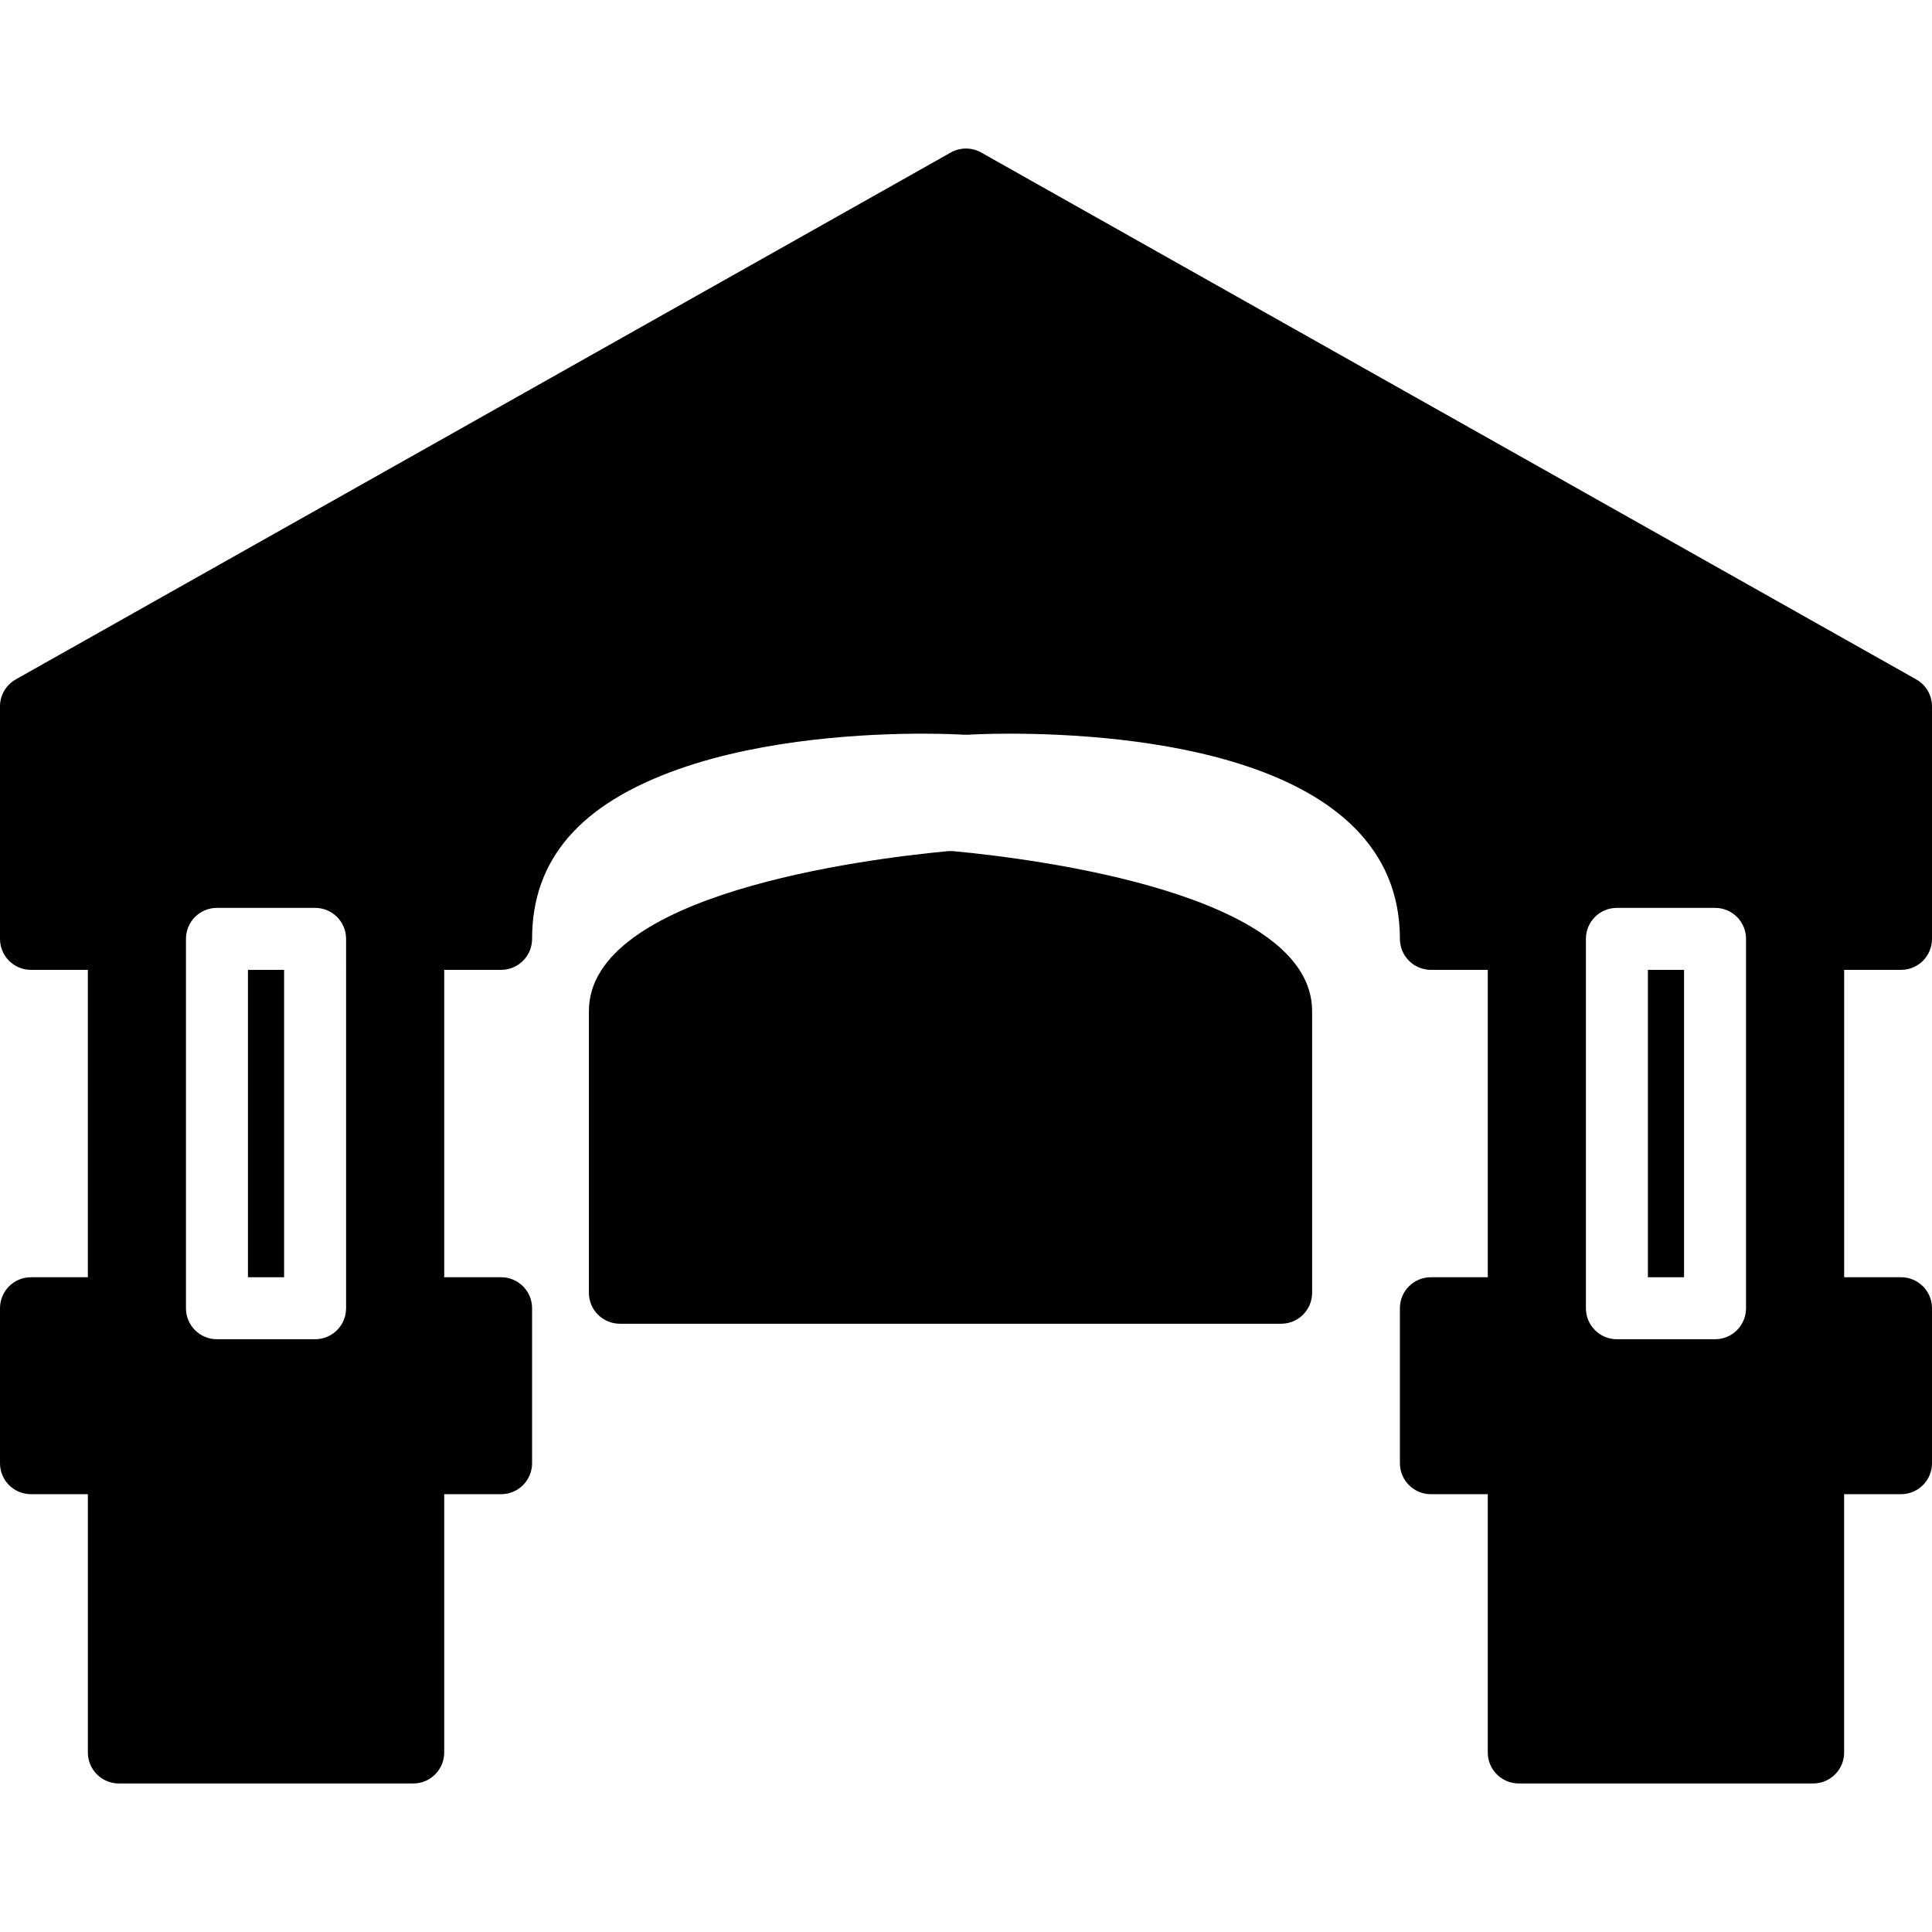
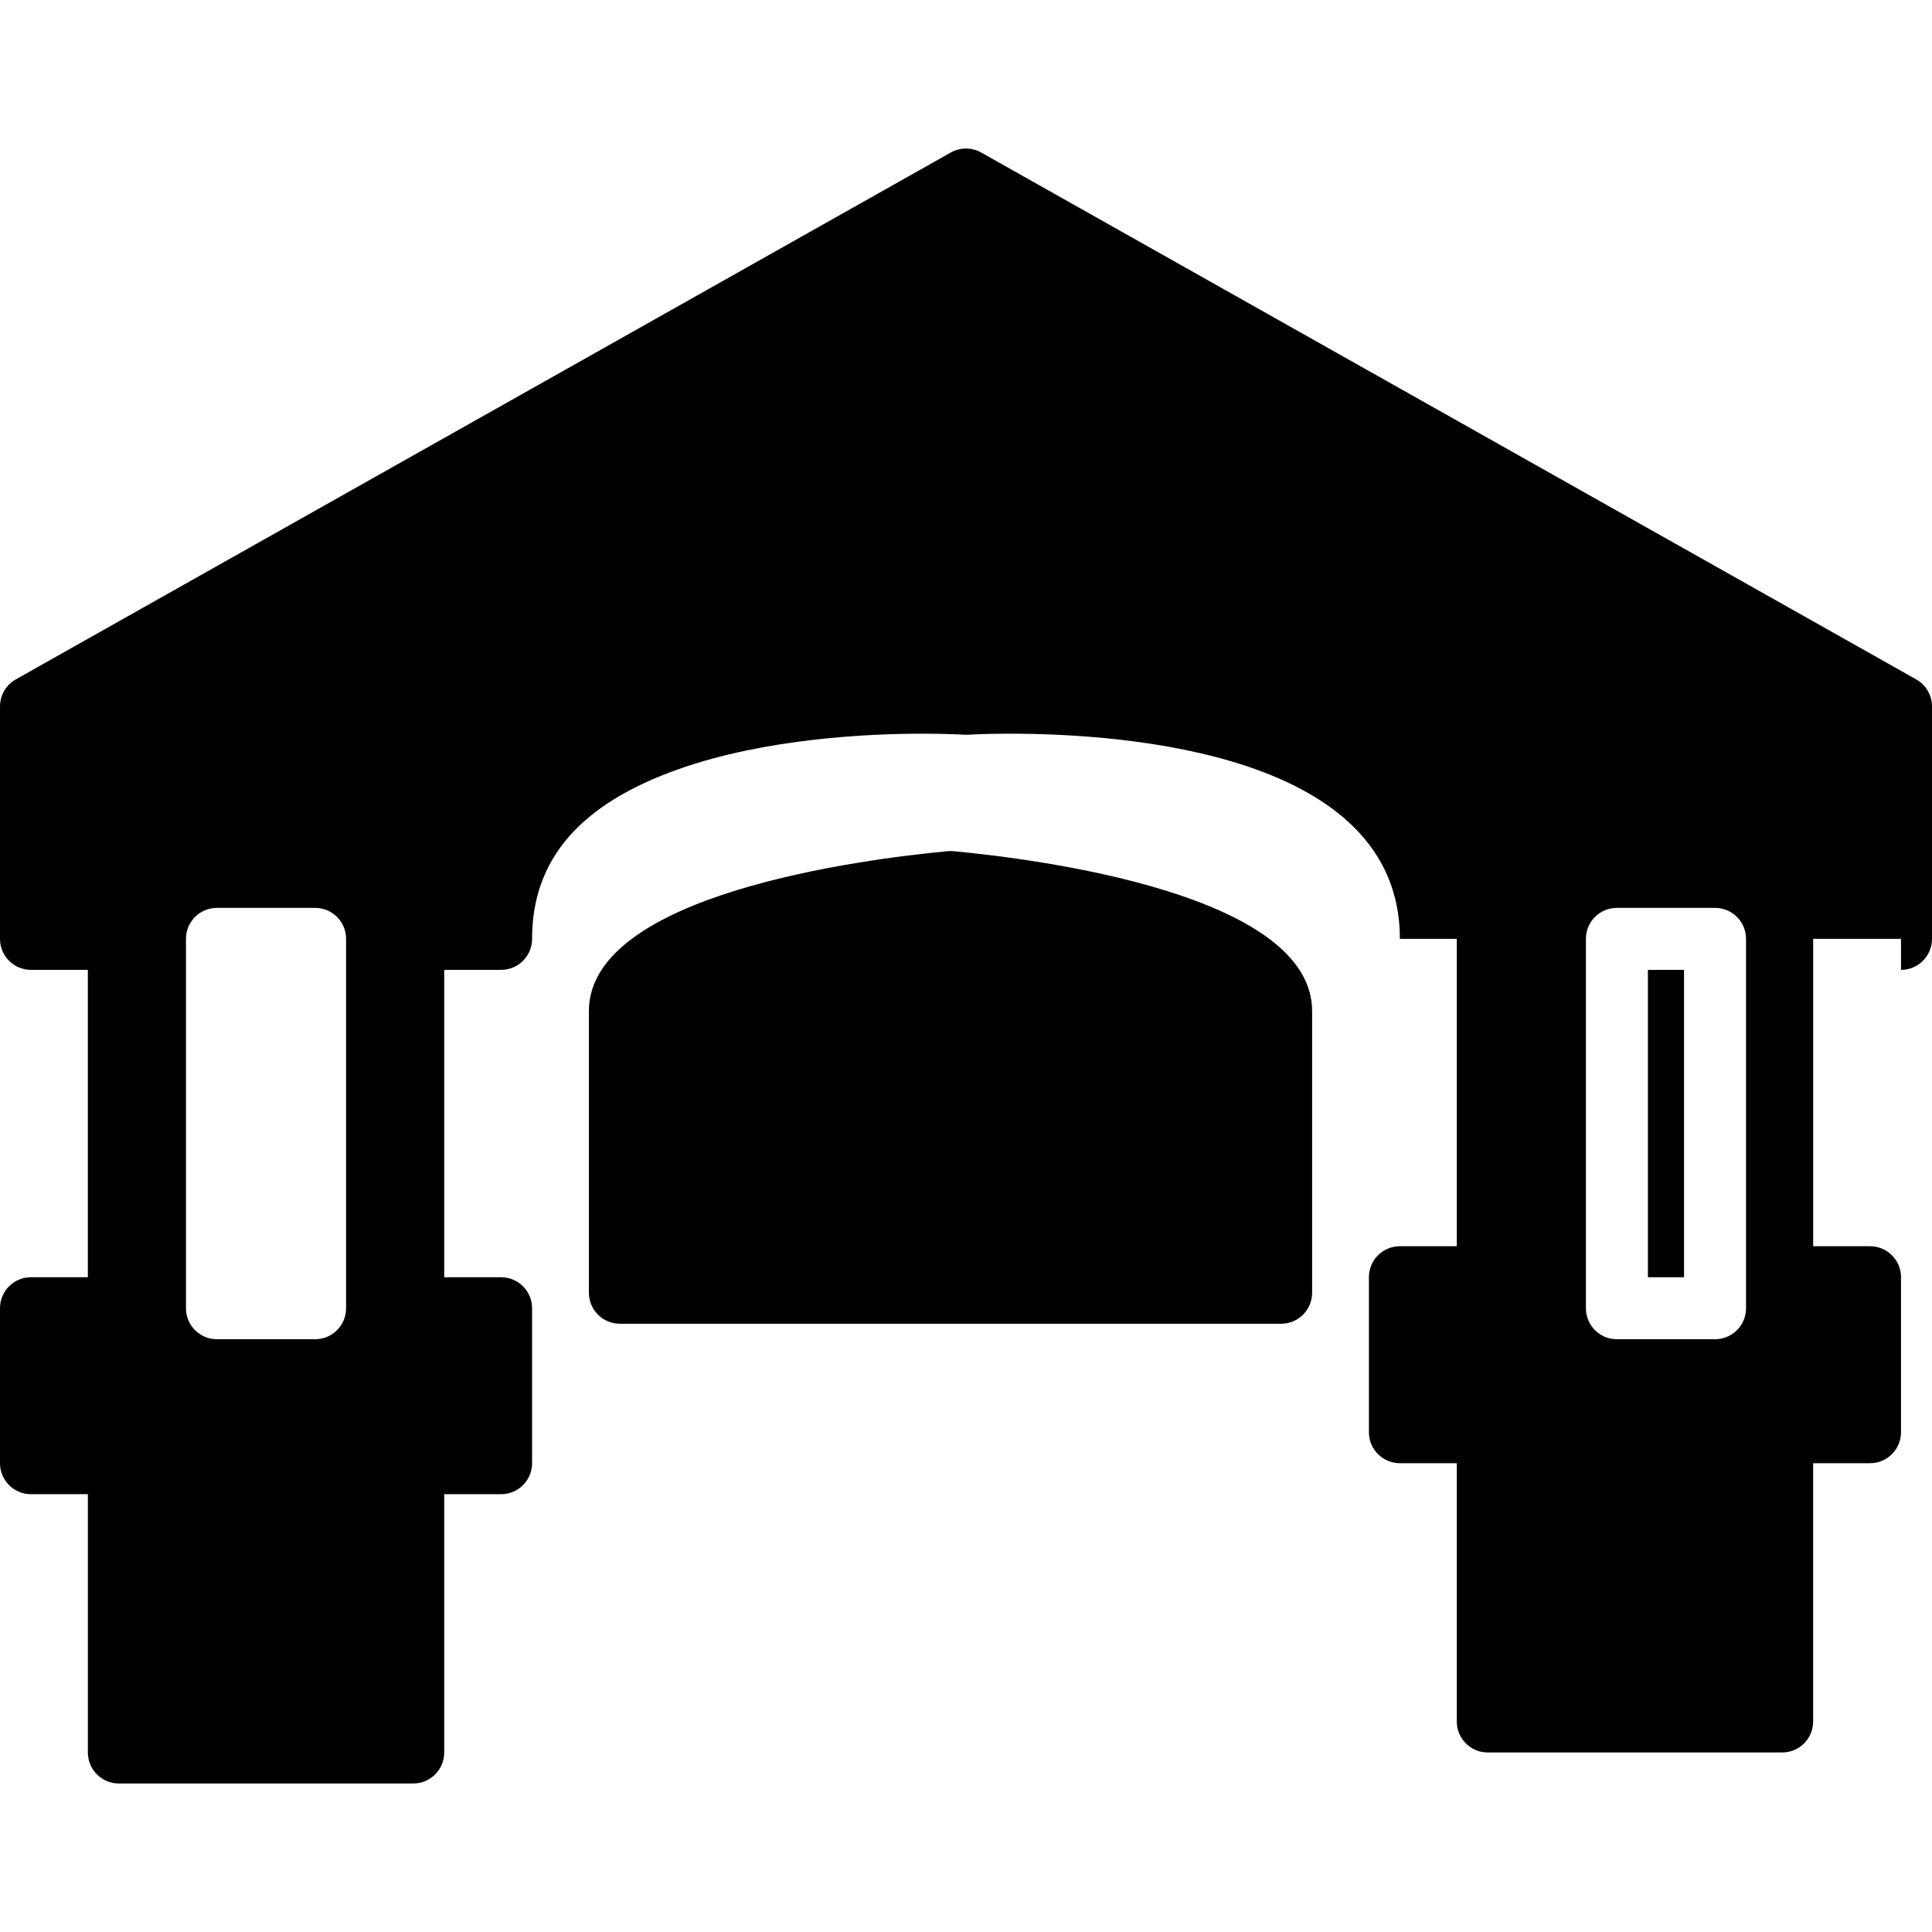
<svg xmlns="http://www.w3.org/2000/svg" fill="#000000" version="1.1" id="Capa_1" width="800px" height="800px" viewBox="0 0 335.064 335.064" xml:space="preserve">
  <g>
    <g>
      <rect x="285.794" y="168.202" width="6.267" height="53.308" />
-       <path d="M329.689,168.202c2.976,0,5.375-2.404,5.375-5.375v-40.316c0-1.939-1.046-3.73-2.736-4.683L170.17,26.452    c-1.641-0.924-3.646-0.924-5.281,0L2.734,117.828C1.047,118.781,0,120.571,0,122.511v40.316c0,2.971,2.401,5.375,5.375,5.375    h9.859v53.308H5.375c-2.974,0-5.375,2.399-5.375,5.375v26.876c0,2.973,2.401,5.376,5.375,5.376h9.864v44.794    c0,2.971,2.404,5.375,5.375,5.375h51.05c2.974,0,5.375-2.404,5.375-5.375v-44.794h9.863c2.974,0,5.375-2.403,5.375-5.376v-26.876    c0-2.976-2.402-5.375-5.375-5.375H77.04v-53.308h9.863c2.974,0,5.375-2.404,5.375-5.375c0-13.772,8.321-23.405,25.431-29.442    c15.137-5.344,32.979-6.145,42.263-6.145c4.417,0,7.152,0.179,7.208,0.184c0.23,0.01,0.472,0.01,0.713,0    c0.169-0.01,2.882-0.184,7.192-0.184c20.358,0.005,67.698,3.478,67.698,35.586c0,2.971,2.404,5.375,5.375,5.375h9.865v53.308    h-9.865c-2.971,0-5.375,2.399-5.375,5.375v26.876c0,2.973,2.404,5.376,5.375,5.376h9.865v44.794c0,2.971,2.403,5.375,5.374,5.375    h51.052c2.971,0,5.376-2.404,5.376-5.375v-44.794h9.863c2.976,0,5.375-2.403,5.375-5.376v-26.876c0-2.976-2.399-5.375-5.375-5.375    h-9.858v-53.308H329.689z M60.021,226.885c0,2.972-2.402,5.376-5.375,5.376H37.627c-2.974,0-5.375-2.404-5.375-5.376v-64.058    c0-2.974,2.402-5.375,5.375-5.375h17.019c2.973,0,5.375,2.401,5.375,5.375V226.885z M302.812,226.885    c0,2.972-2.399,5.376-5.376,5.376h-17.018c-2.971,0-5.376-2.404-5.376-5.376v-64.058c0-2.974,2.405-5.375,5.376-5.375h17.018    c2.977,0,5.376,2.401,5.376,5.375V226.885z" />
-       <rect x="43.002" y="168.202" width="6.268" height="53.308" />
+       <path d="M329.689,168.202c2.976,0,5.375-2.404,5.375-5.375v-40.316c0-1.939-1.046-3.73-2.736-4.683L170.17,26.452    c-1.641-0.924-3.646-0.924-5.281,0L2.734,117.828C1.047,118.781,0,120.571,0,122.511v40.316c0,2.971,2.401,5.375,5.375,5.375    h9.859v53.308H5.375c-2.974,0-5.375,2.399-5.375,5.375v26.876c0,2.973,2.401,5.376,5.375,5.376h9.864v44.794    c0,2.971,2.404,5.375,5.375,5.375h51.05c2.974,0,5.375-2.404,5.375-5.375v-44.794h9.863c2.974,0,5.375-2.403,5.375-5.376v-26.876    c0-2.976-2.402-5.375-5.375-5.375H77.04v-53.308h9.863c2.974,0,5.375-2.404,5.375-5.375c0-13.772,8.321-23.405,25.431-29.442    c15.137-5.344,32.979-6.145,42.263-6.145c4.417,0,7.152,0.179,7.208,0.184c0.23,0.01,0.472,0.01,0.713,0    c0.169-0.01,2.882-0.184,7.192-0.184c20.358,0.005,67.698,3.478,67.698,35.586h9.865v53.308    h-9.865c-2.971,0-5.375,2.399-5.375,5.375v26.876c0,2.973,2.404,5.376,5.375,5.376h9.865v44.794c0,2.971,2.403,5.375,5.374,5.375    h51.052c2.971,0,5.376-2.404,5.376-5.375v-44.794h9.863c2.976,0,5.375-2.403,5.375-5.376v-26.876c0-2.976-2.399-5.375-5.375-5.375    h-9.858v-53.308H329.689z M60.021,226.885c0,2.972-2.402,5.376-5.375,5.376H37.627c-2.974,0-5.375-2.404-5.375-5.376v-64.058    c0-2.974,2.402-5.375,5.375-5.375h17.019c2.973,0,5.375,2.401,5.375,5.375V226.885z M302.812,226.885    c0,2.972-2.399,5.376-5.376,5.376h-17.018c-2.971,0-5.376-2.404-5.376-5.376v-64.058c0-2.974,2.405-5.375,5.376-5.375h17.018    c2.977,0,5.376,2.401,5.376,5.375V226.885z" />
      <path d="M165.359,147.619c-0.339-0.032-0.672-0.032-1.011,0c-14.596,1.373-62.216,7.42-62.216,27.748v48.83    c0,2.971,2.402,5.376,5.375,5.376h114.679c2.972,0,5.374-2.405,5.374-5.376v-48.83    C227.561,155.039,179.948,148.992,165.359,147.619z" />
    </g>
  </g>
</svg>